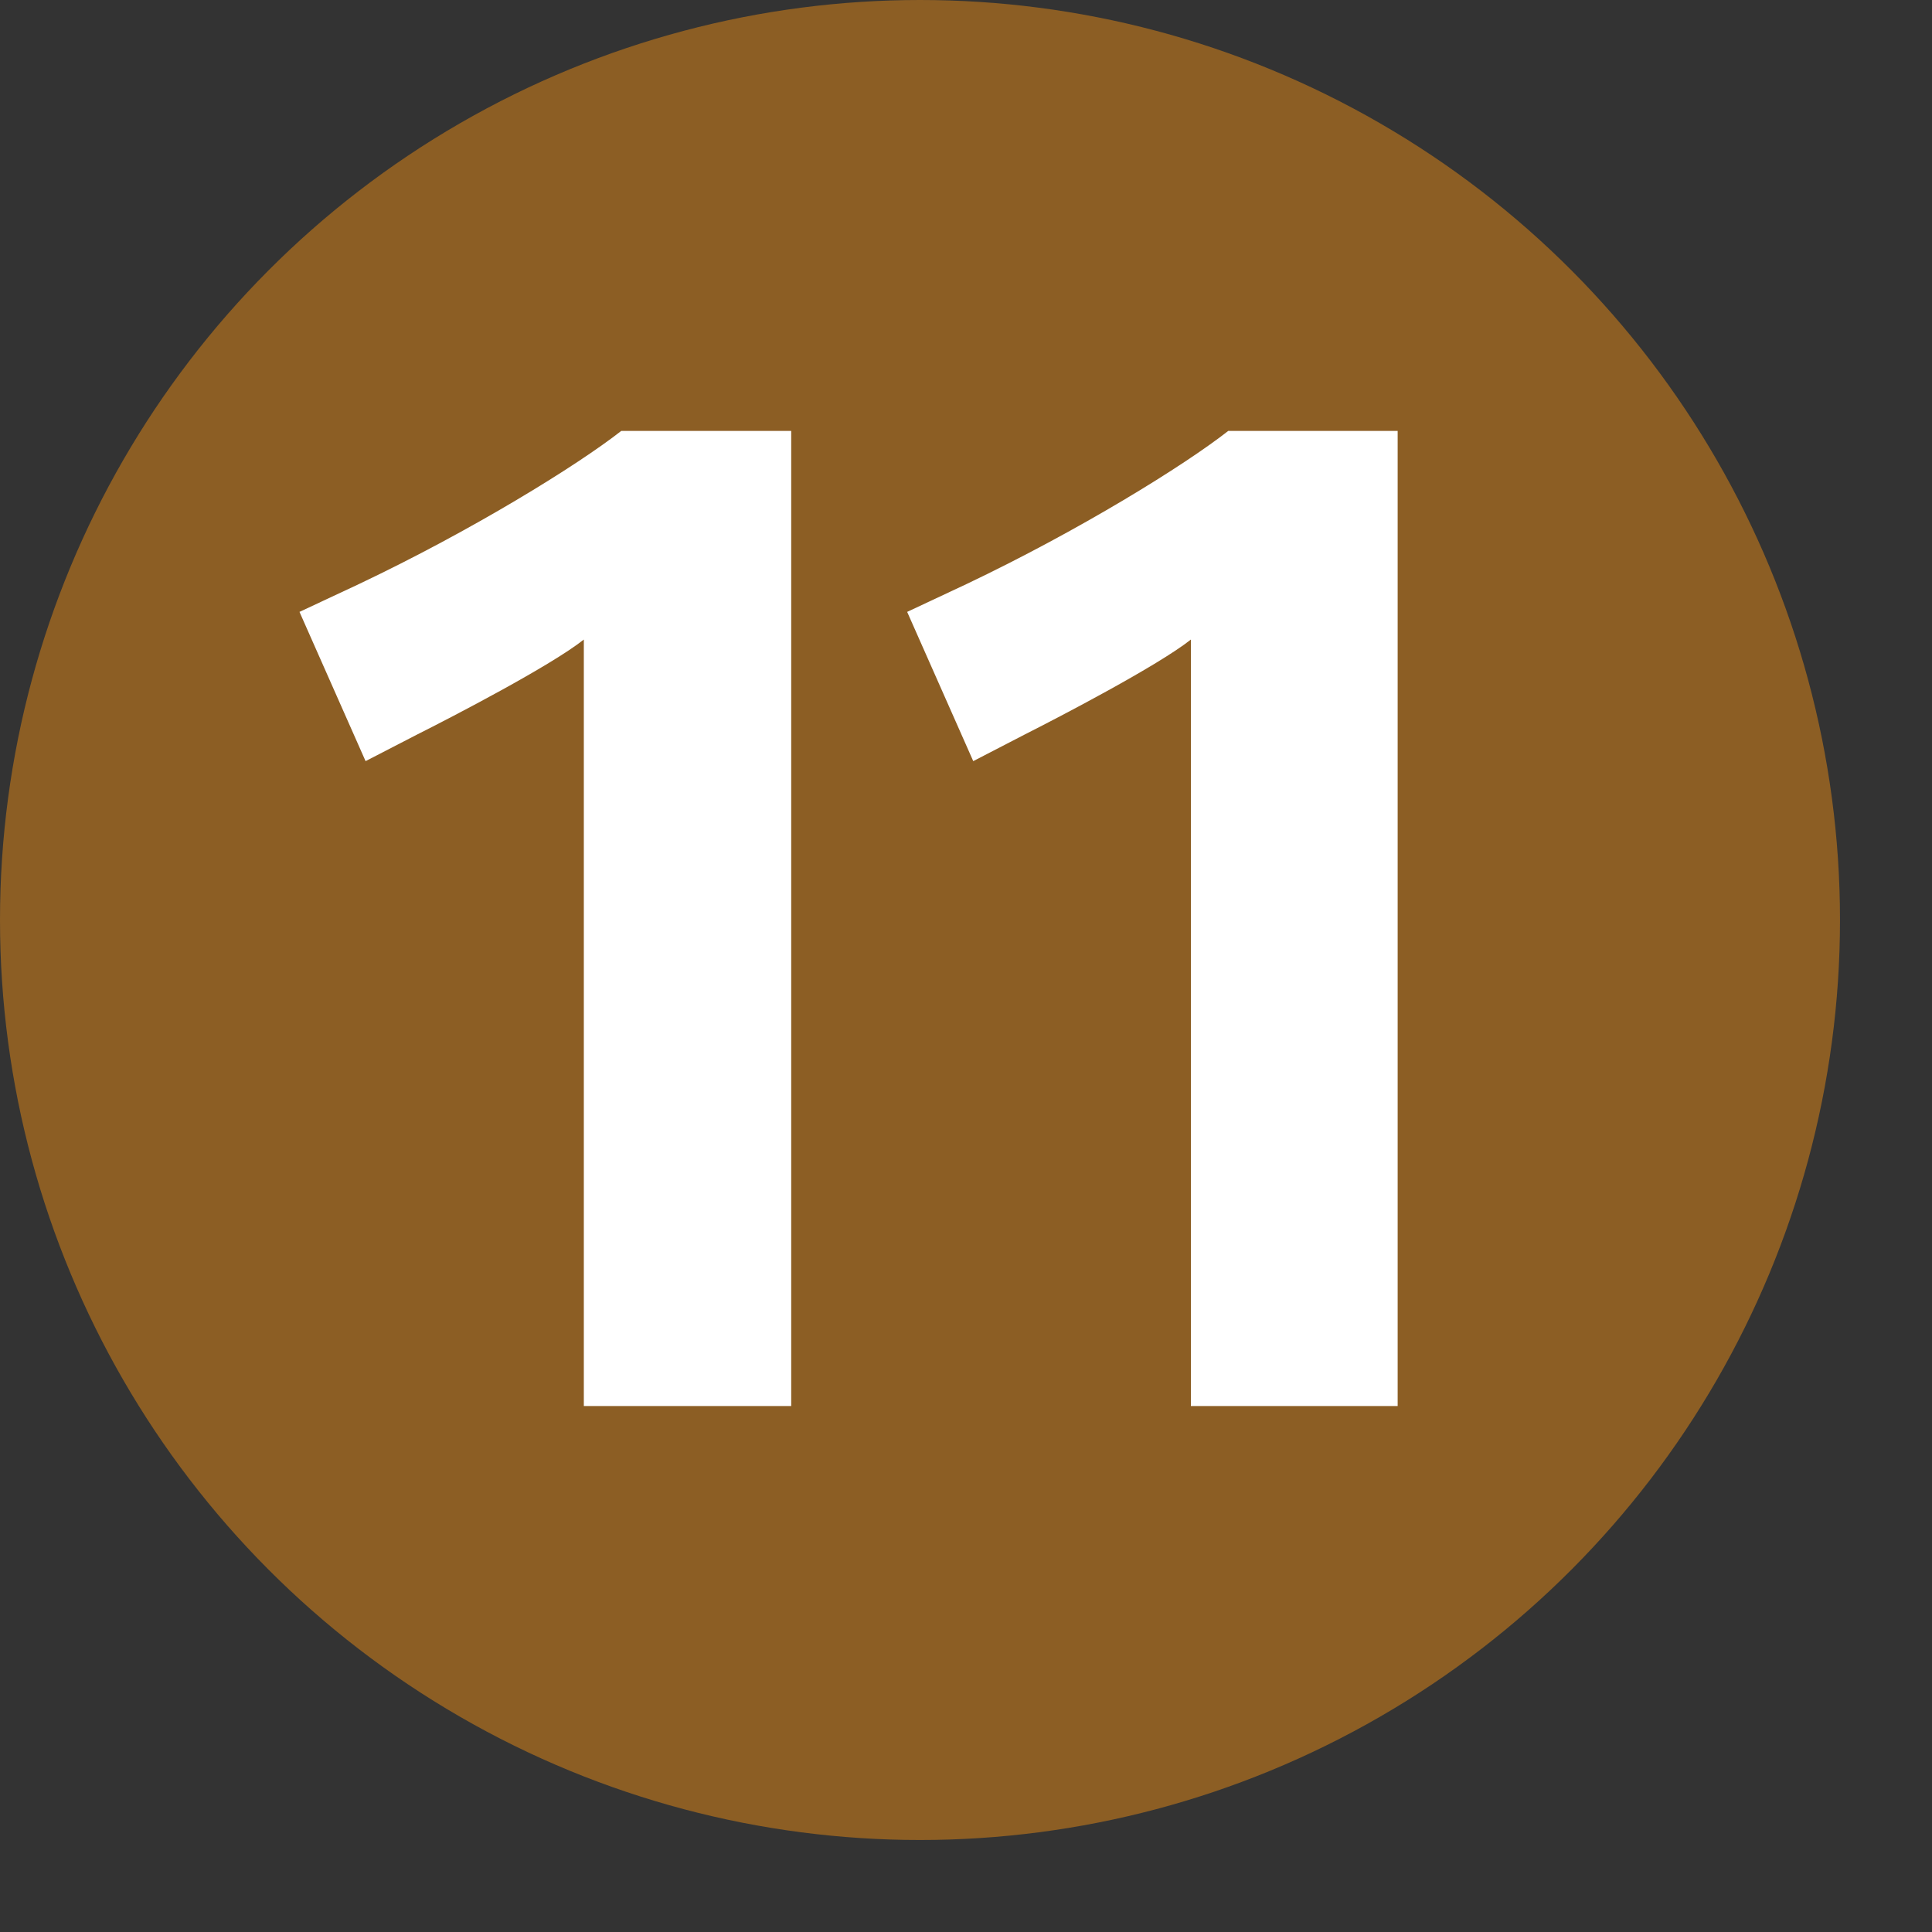
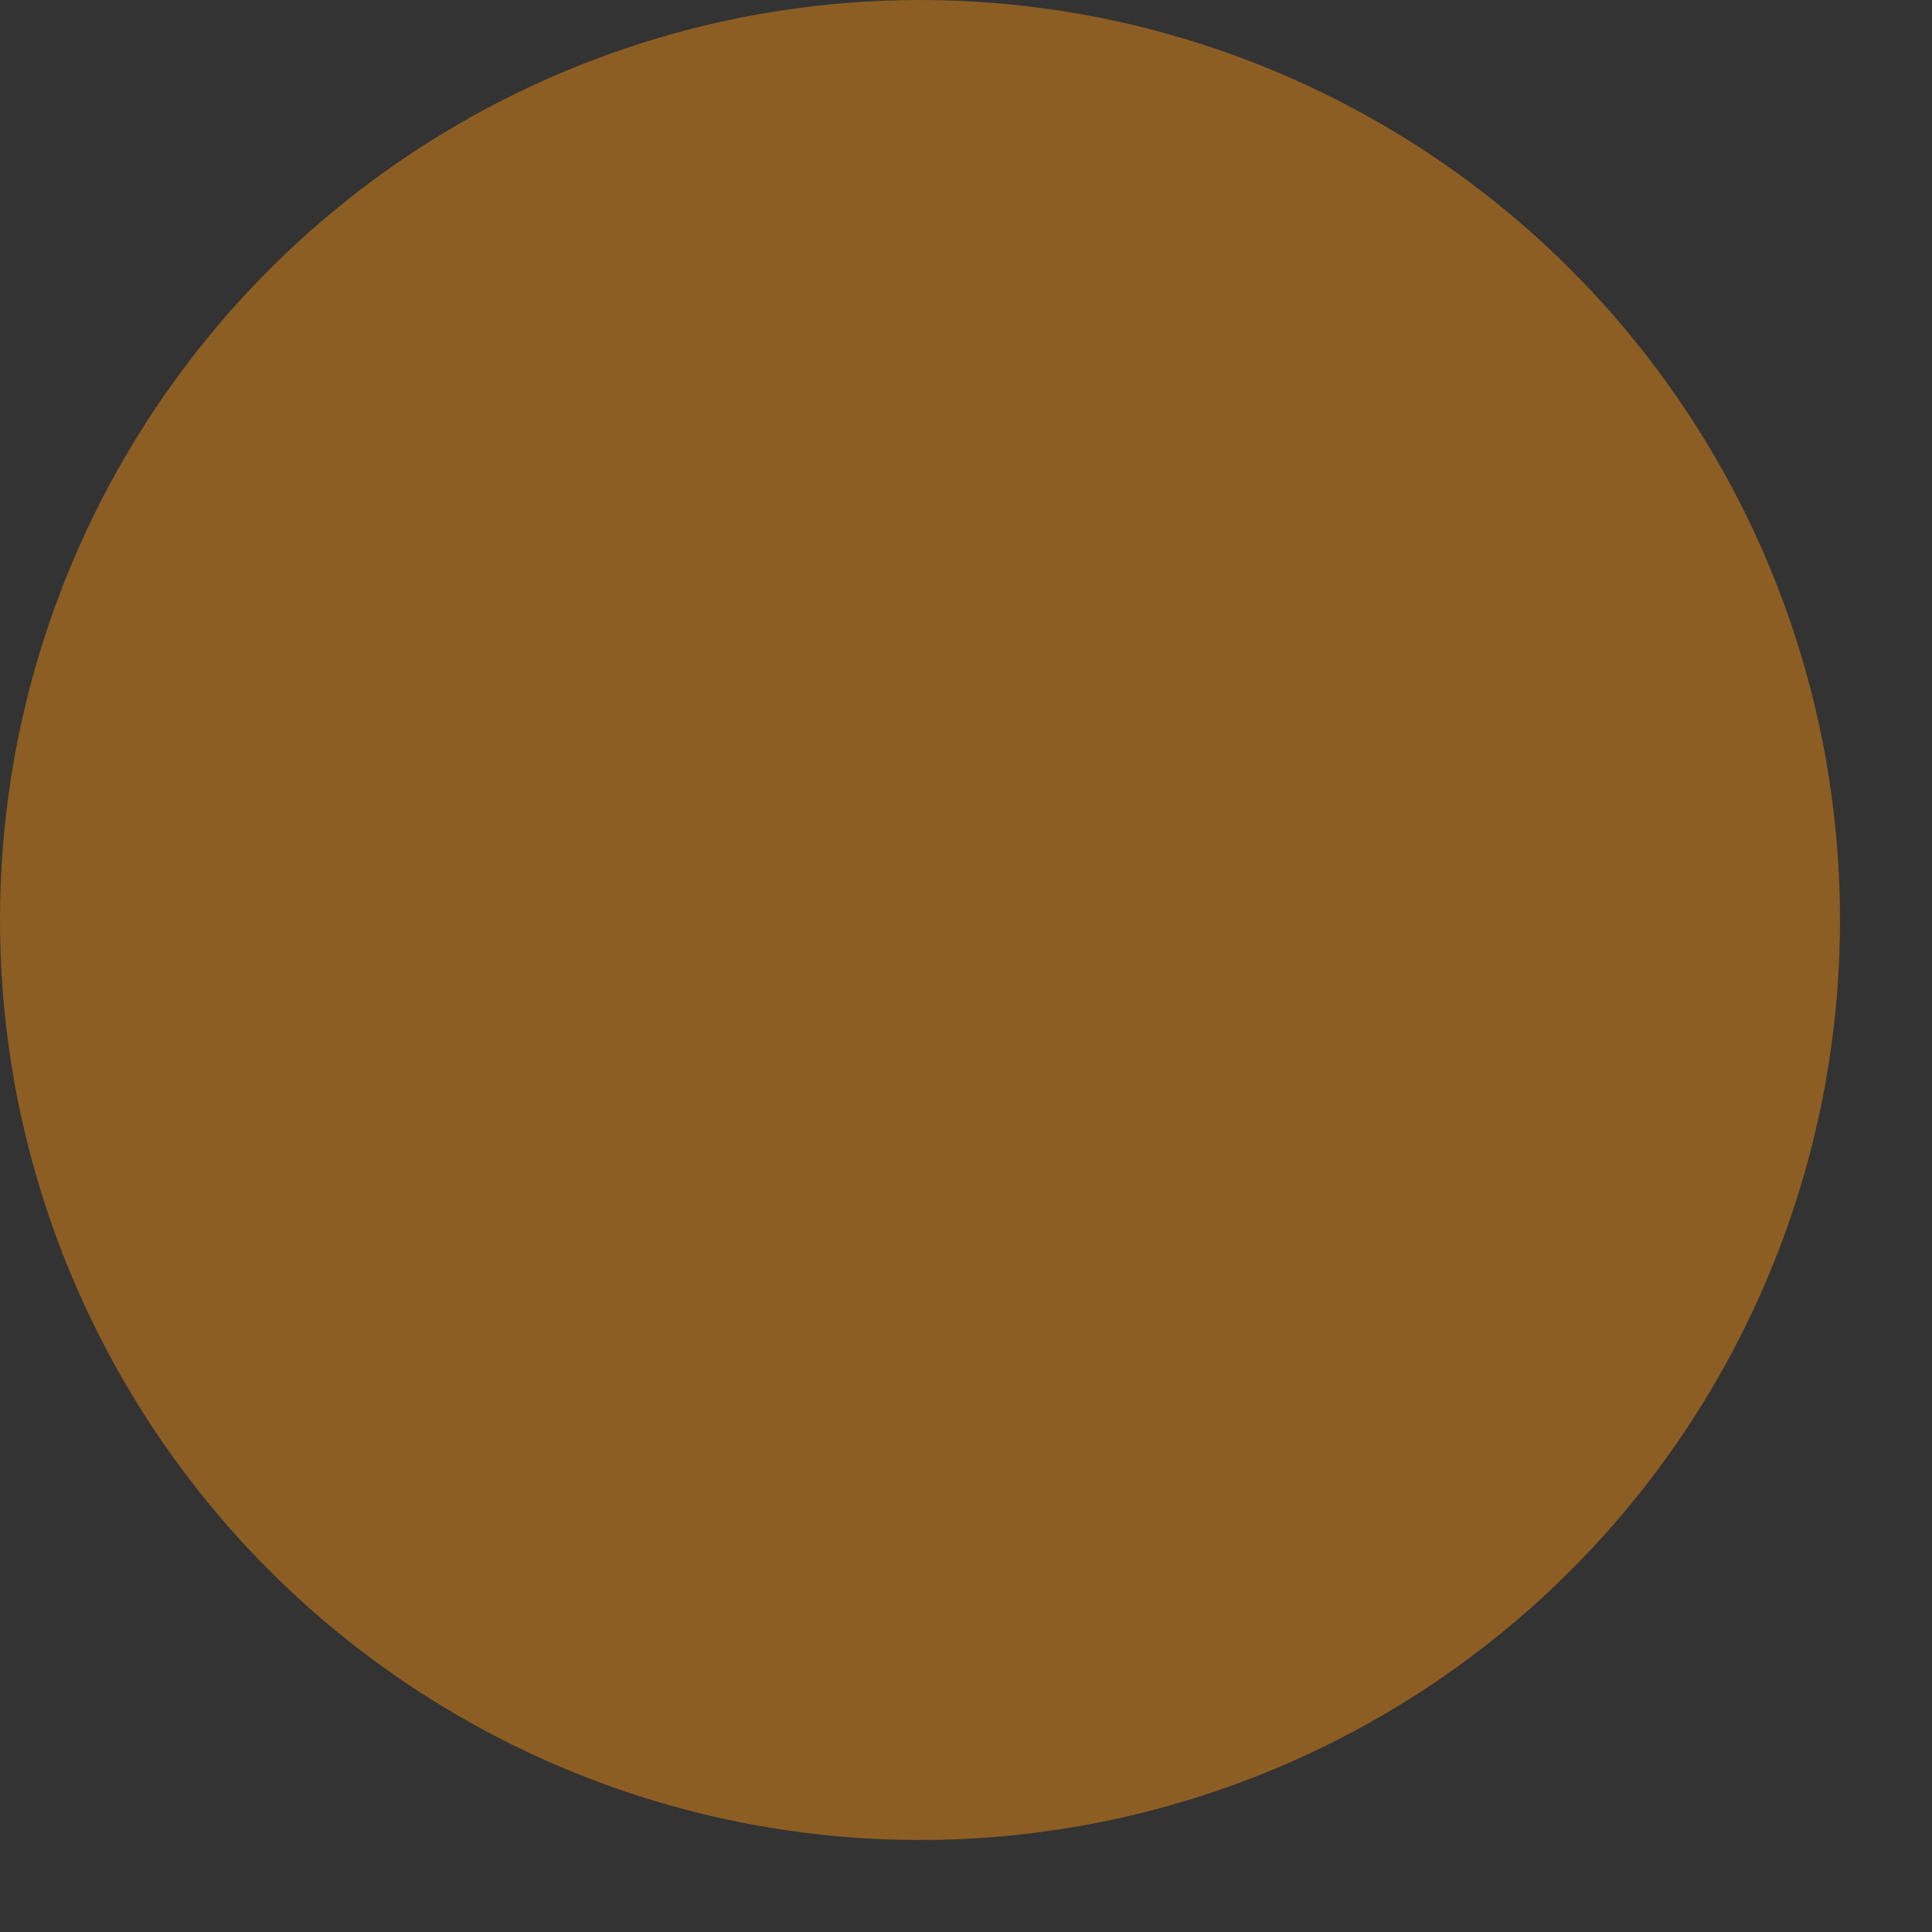
<svg xmlns="http://www.w3.org/2000/svg" height="1000" viewBox="0 0 1050 1050" width="1000">
  <rect x="0" y="0" width="1050" height="1050" fill="#333333" stroke="none" />
  <circle cx="500" cy="500" fill="#8c5e24" r="500" />
-   <path d="m430 764.15v-529.95h-92.371c-23.975 18.77-81.021 54.021-142.59 83.244l-32.271 15.106 35.915 81.109 27.791-14.346c19.529-9.806 72.916-37.502 90.824-51.732v416.57h112.71m329.592-.001v-529.95h-92.08c-23.957 18.77-80.871 54.021-142.279 83.244l-32.215 15.106 35.914 81.109 27.732-14.346c19.416-9.806 72.591-37.502 90.559-51.732v416.57h112.381z" fill="#fff" />
</svg>